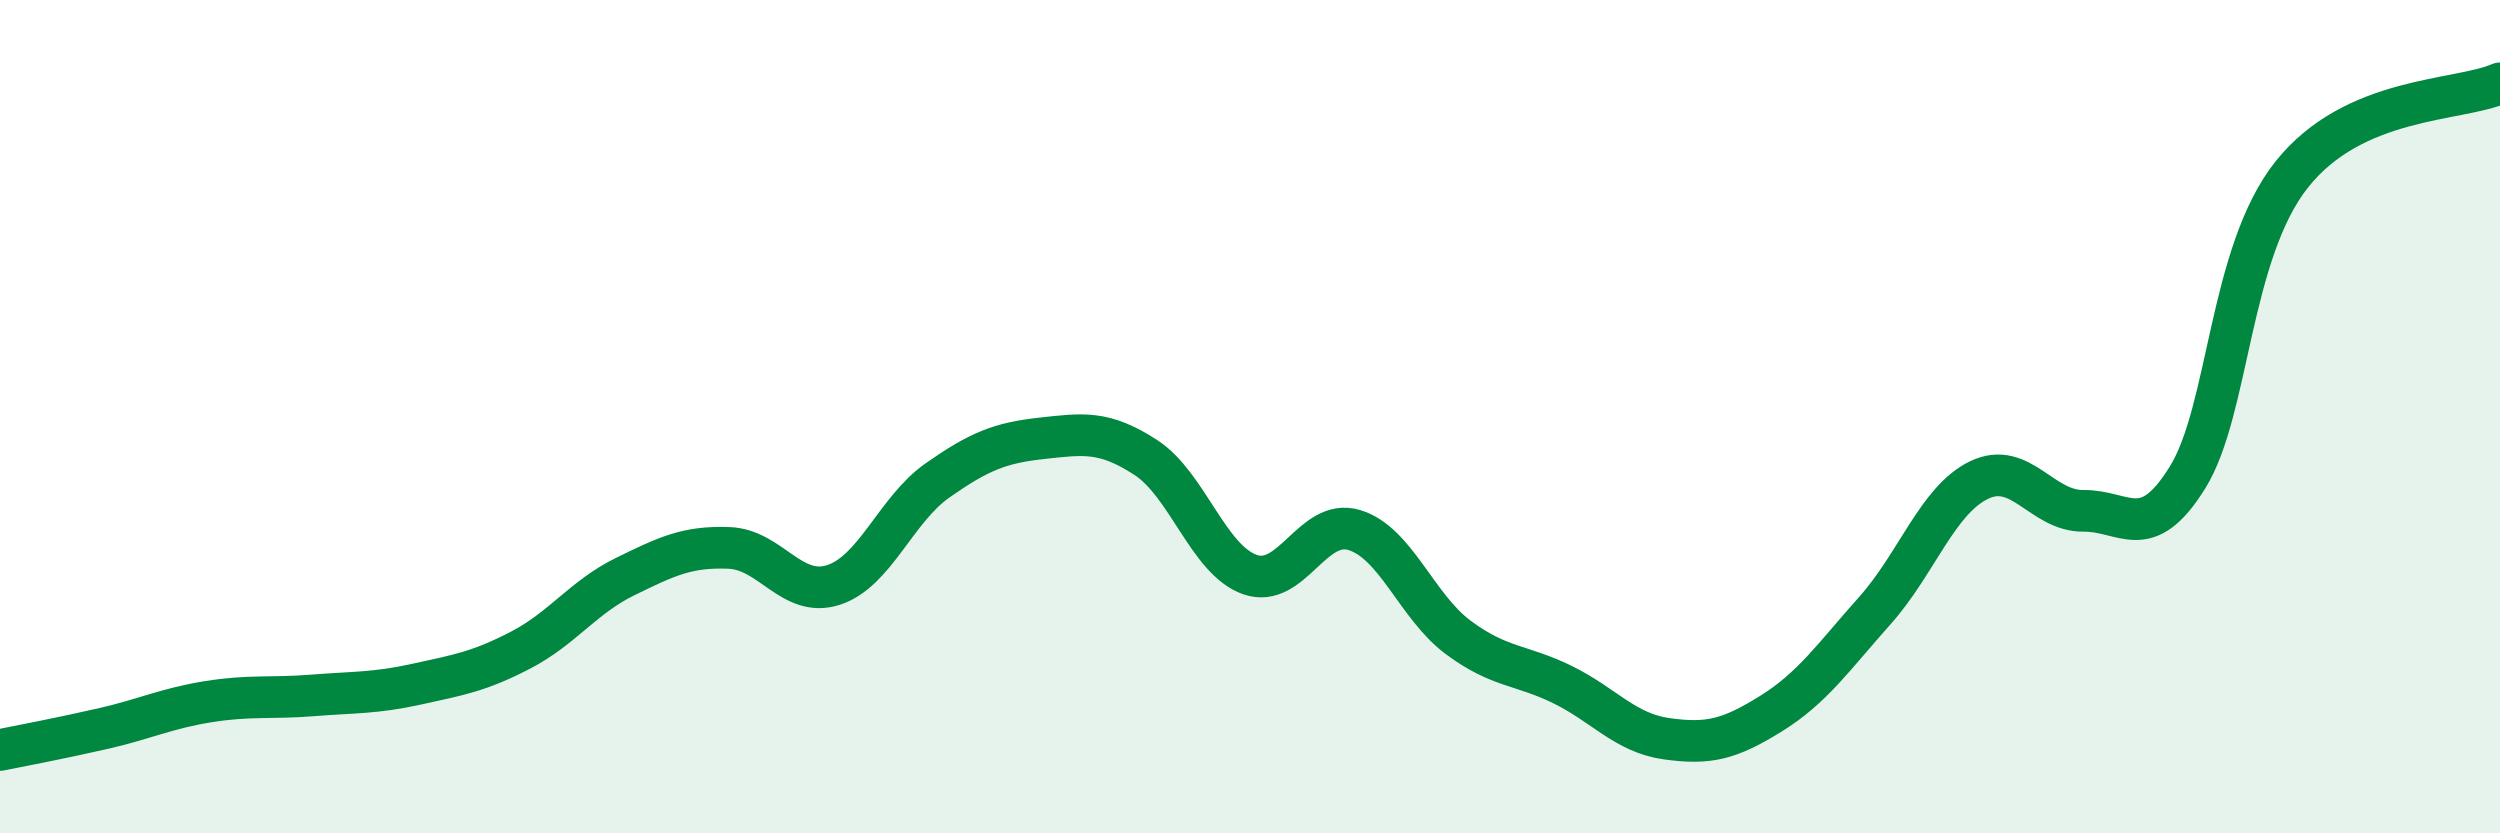
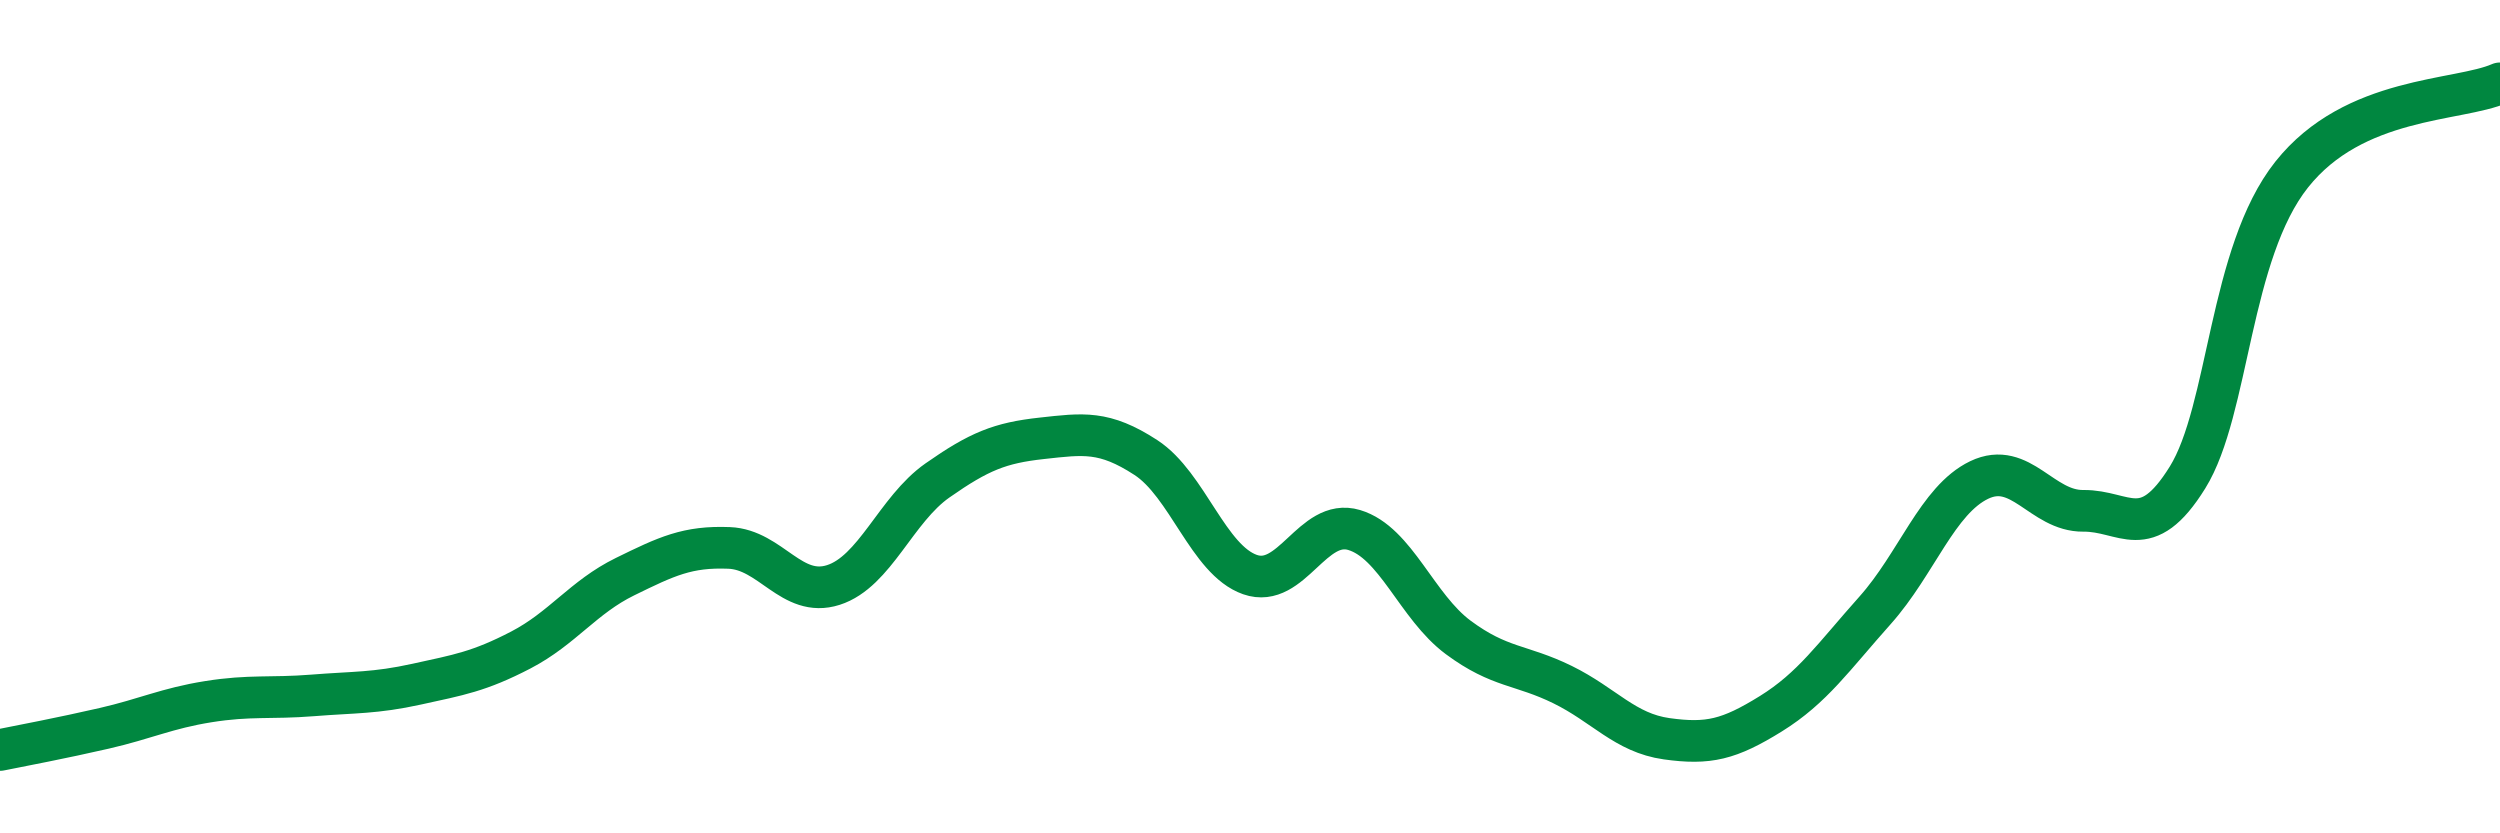
<svg xmlns="http://www.w3.org/2000/svg" width="60" height="20" viewBox="0 0 60 20">
-   <path d="M 0,18 C 0.5,17.9 1.5,17.71 2.5,17.48 C 3.5,17.25 4,17 5,16.84 C 6,16.68 6.5,16.77 7.5,16.69 C 8.5,16.61 9,16.64 10,16.42 C 11,16.2 11.5,16.12 12.5,15.6 C 13.5,15.08 14,14.33 15,13.84 C 16,13.35 16.5,13.11 17.5,13.15 C 18.5,13.19 19,14.36 20,14.04 C 21,13.72 21.5,12.23 22.5,11.53 C 23.5,10.83 24,10.63 25,10.52 C 26,10.41 26.5,10.33 27.5,10.98 C 28.5,11.63 29,13.44 30,13.79 C 31,14.14 31.5,12.42 32.5,12.72 C 33.5,13.02 34,14.56 35,15.3 C 36,16.04 36.5,15.94 37.5,16.43 C 38.5,16.92 39,17.59 40,17.73 C 41,17.87 41.5,17.75 42.5,17.13 C 43.5,16.51 44,15.77 45,14.65 C 46,13.53 46.5,12 47.5,11.52 C 48.5,11.04 49,12.27 50,12.26 C 51,12.25 51.5,13.07 52.5,11.46 C 53.5,9.85 53.5,6.08 55,4.19 C 56.5,2.3 59,2.44 60,2L60 20L0 20Z" fill="#008740" opacity="0.1" stroke-linecap="round" stroke-linejoin="round" />
  <path d="M 0,18 C 0.5,17.9 1.5,17.71 2.5,17.48 C 3.5,17.25 4,17 5,16.84 C 6,16.68 6.5,16.77 7.5,16.69 C 8.5,16.61 9,16.64 10,16.42 C 11,16.2 11.5,16.12 12.5,15.6 C 13.5,15.08 14,14.33 15,13.84 C 16,13.35 16.5,13.11 17.5,13.15 C 18.5,13.19 19,14.36 20,14.04 C 21,13.72 21.5,12.23 22.5,11.53 C 23.5,10.83 24,10.63 25,10.52 C 26,10.41 26.5,10.33 27.5,10.98 C 28.5,11.63 29,13.44 30,13.79 C 31,14.14 31.5,12.42 32.5,12.72 C 33.5,13.02 34,14.56 35,15.3 C 36,16.04 36.5,15.94 37.5,16.43 C 38.5,16.92 39,17.59 40,17.73 C 41,17.87 41.5,17.75 42.5,17.13 C 43.5,16.51 44,15.77 45,14.65 C 46,13.53 46.5,12 47.5,11.52 C 48.5,11.04 49,12.27 50,12.26 C 51,12.25 51.5,13.07 52.5,11.46 C 53.5,9.85 53.5,6.08 55,4.19 C 56.5,2.3 59,2.44 60,2" stroke="#008740" stroke-width="1" fill="none" stroke-linecap="round" stroke-linejoin="round" />
</svg>